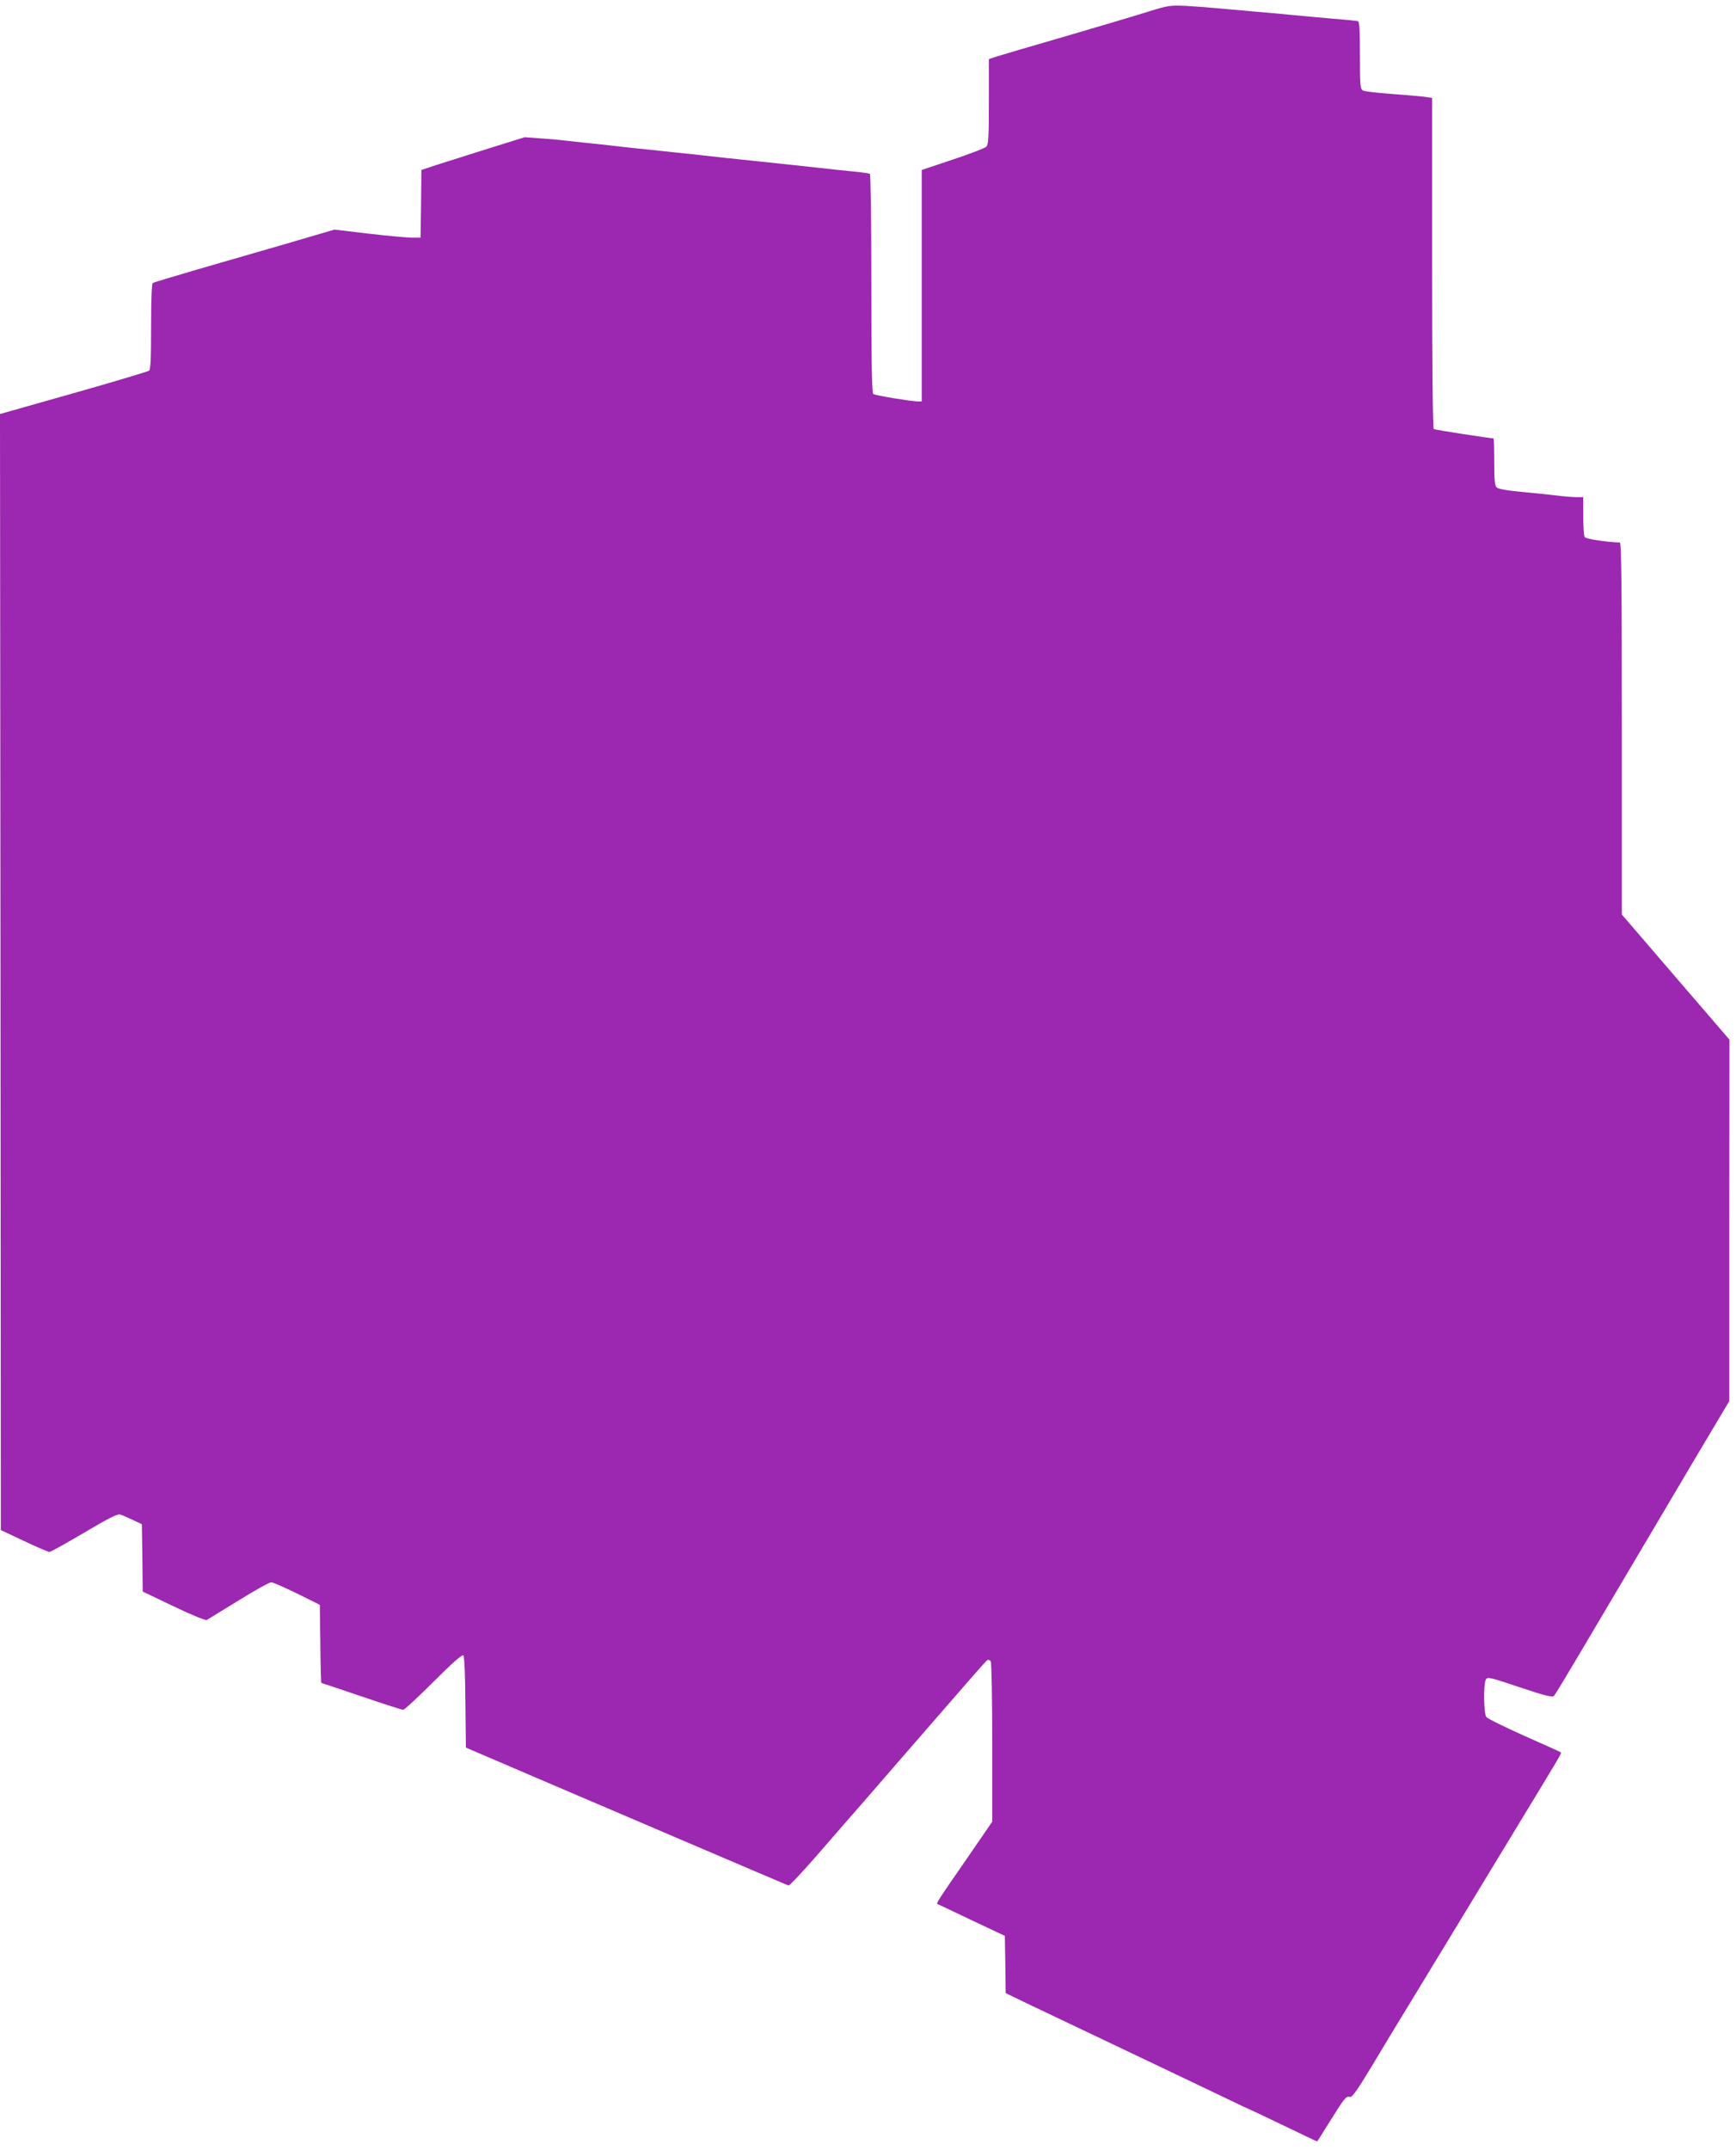
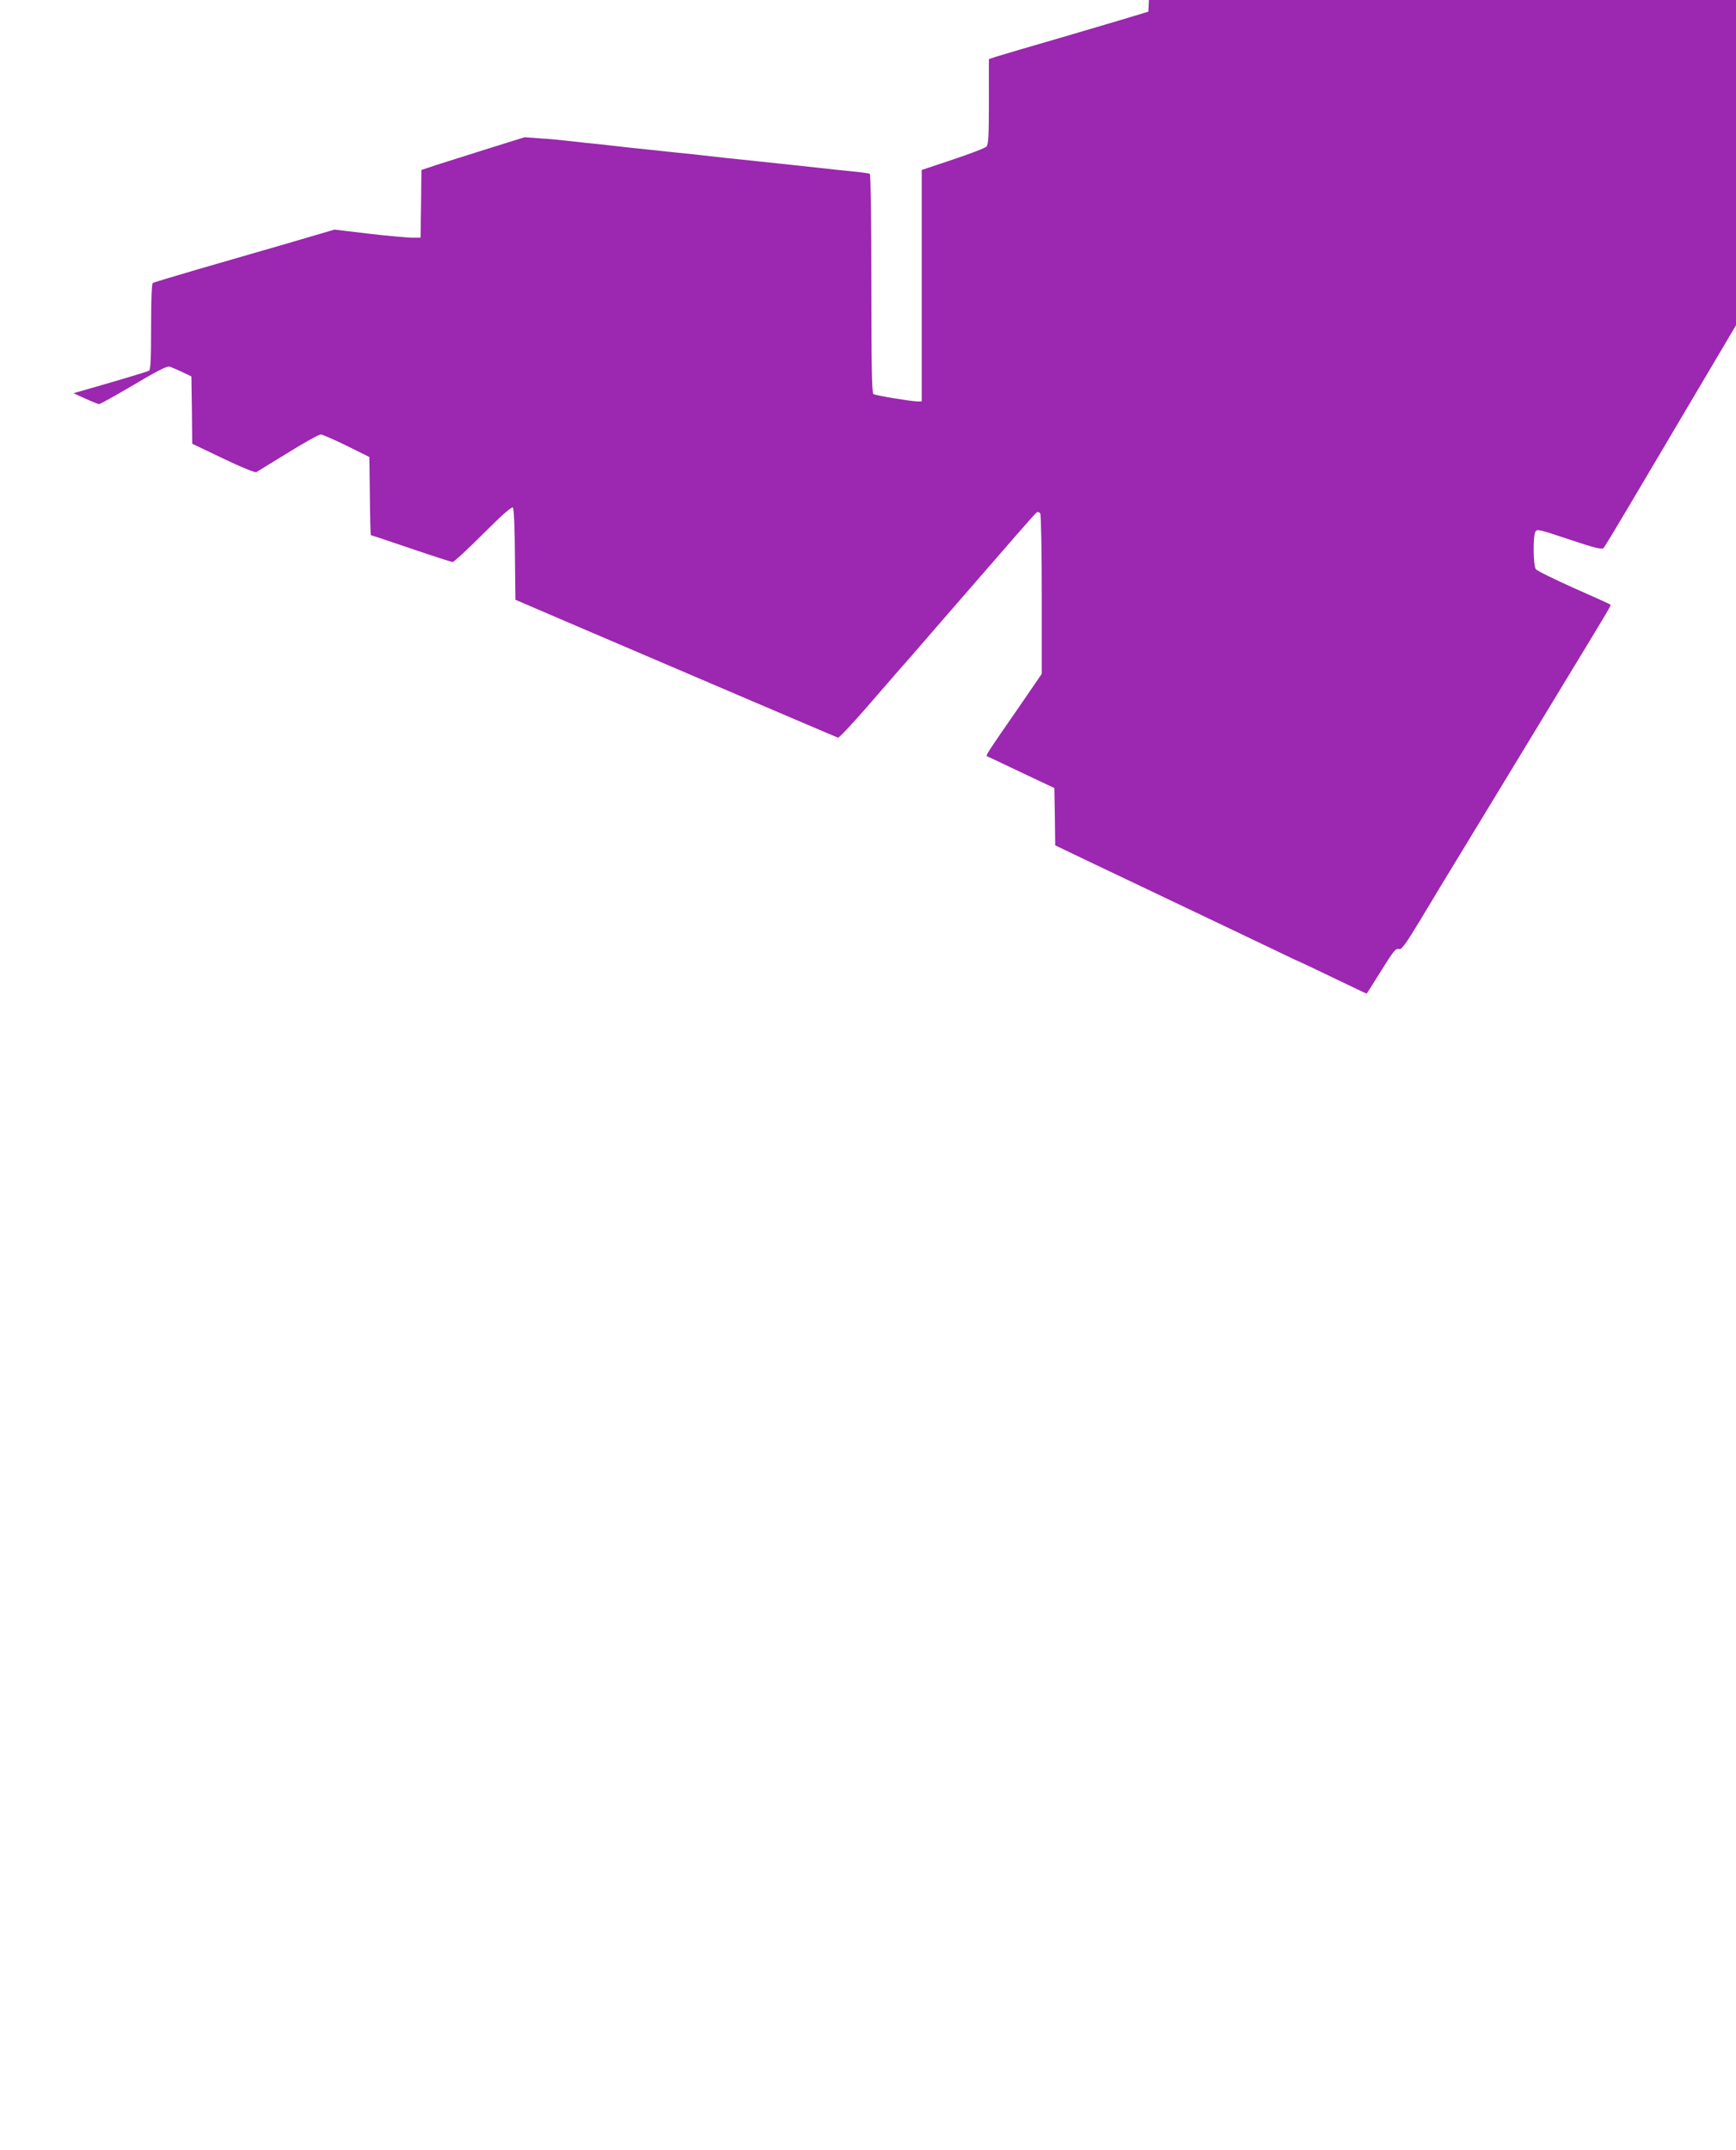
<svg xmlns="http://www.w3.org/2000/svg" version="1.0" width="1034pt" height="1280pt" viewBox="0 0 1034 1280" preserveAspectRatio="xMidYMid meet">
  <g transform="translate(0,1280) scale(0.1,-0.1)" fill="#9c27b0" stroke="none">
-     <path d="M6840 12731 c-69 -22 -289 -87 -490 -146 -201 -58 -386 -113 -412 -121 l-48 -16 0 -253 c0 -211 -3 -256 -15 -268 -8 -9 -98 -43 -200 -77 l-185 -62 0 -689 0 -689 -27 0 c-39 1 -248 35 -261 44 -9 5 -12 177 -12 656 0 390 -4 651 -9 655 -5 3 -54 10 -108 15 -54 5 -138 14 -188 20 -232 25 -296 32 -375 40 -47 5 -129 14 -182 19 -54 6 -142 16 -195 22 -54 5 -136 14 -183 19 -47 5 -129 14 -182 19 -54 6 -142 16 -195 22 -54 5 -134 14 -178 19 -44 5 -123 13 -175 16 l-95 7 -215 -67 c-118 -37 -257 -81 -307 -97 l-93 -31 -2 -201 -3 -202 -55 0 c-30 1 -146 11 -256 24 l-202 24 -283 -83 c-156 -45 -398 -115 -536 -155 -139 -41 -257 -76 -263 -80 -6 -4 -10 -97 -10 -259 0 -191 -3 -256 -12 -263 -7 -5 -210 -66 -450 -134 l-438 -124 3 -3323 2 -3322 138 -65 c76 -36 144 -65 152 -65 7 0 100 52 207 115 139 83 199 113 213 108 11 -3 45 -18 75 -32 l55 -26 3 -201 2 -200 184 -88 c111 -53 190 -85 198 -81 7 4 92 57 189 116 97 60 184 109 195 108 10 0 80 -31 154 -67 l135 -67 3 -232 c1 -128 4 -233 6 -233 2 0 109 -36 239 -80 129 -44 241 -80 248 -80 8 0 89 75 181 167 112 112 171 164 178 157 6 -6 11 -116 12 -279 l3 -270 415 -178 c339 -145 1466 -627 1506 -643 5 -3 77 73 160 168 82 95 165 190 185 213 20 22 144 164 275 316 455 524 554 638 565 645 6 4 15 0 20 -7 5 -8 9 -226 9 -485 l0 -470 -127 -185 c-202 -292 -209 -302 -198 -306 6 -2 98 -46 205 -97 l195 -92 3 -171 2 -170 158 -76 c86 -41 254 -121 372 -177 328 -156 599 -285 768 -366 84 -41 155 -74 157 -74 1 0 92 -43 200 -95 108 -52 198 -95 200 -95 1 0 35 53 75 118 88 141 98 154 120 147 13 -4 41 35 127 177 60 101 174 289 253 418 79 129 218 359 310 510 92 151 245 403 340 560 226 372 232 382 227 386 -2 3 -100 47 -218 99 -118 53 -220 103 -226 112 -16 20 -18 196 -3 223 9 17 21 15 202 -46 152 -51 195 -61 204 -51 6 6 78 125 159 262 158 267 334 564 673 1137 l212 356 0 1076 1 1076 -148 172 c-82 95 -226 262 -320 372 l-173 201 0 1108 c0 879 -3 1107 -12 1107 -75 2 -203 21 -209 32 -5 7 -9 64 -9 126 l0 112 -39 0 c-22 0 -73 4 -113 9 -40 5 -135 15 -212 22 -89 8 -143 18 -152 27 -11 10 -14 48 -14 153 0 76 -2 139 -4 139 -22 0 -349 51 -356 55 -6 4 -10 363 -10 989 l0 983 -47 7 c-27 3 -115 11 -198 17 -82 6 -158 15 -167 20 -16 9 -18 29 -18 210 0 151 -3 201 -12 203 -7 2 -76 9 -153 15 -77 7 -180 16 -230 21 -49 5 -148 14 -220 20 -71 6 -173 15 -225 20 -52 5 -140 12 -195 15 -95 4 -106 3 -225 -34z" />
+     <path d="M6840 12731 c-69 -22 -289 -87 -490 -146 -201 -58 -386 -113 -412 -121 l-48 -16 0 -253 c0 -211 -3 -256 -15 -268 -8 -9 -98 -43 -200 -77 l-185 -62 0 -689 0 -689 -27 0 c-39 1 -248 35 -261 44 -9 5 -12 177 -12 656 0 390 -4 651 -9 655 -5 3 -54 10 -108 15 -54 5 -138 14 -188 20 -232 25 -296 32 -375 40 -47 5 -129 14 -182 19 -54 6 -142 16 -195 22 -54 5 -136 14 -183 19 -47 5 -129 14 -182 19 -54 6 -142 16 -195 22 -54 5 -134 14 -178 19 -44 5 -123 13 -175 16 l-95 7 -215 -67 c-118 -37 -257 -81 -307 -97 l-93 -31 -2 -201 -3 -202 -55 0 c-30 1 -146 11 -256 24 l-202 24 -283 -83 c-156 -45 -398 -115 -536 -155 -139 -41 -257 -76 -263 -80 -6 -4 -10 -97 -10 -259 0 -191 -3 -256 -12 -263 -7 -5 -210 -66 -450 -134 c76 -36 144 -65 152 -65 7 0 100 52 207 115 139 83 199 113 213 108 11 -3 45 -18 75 -32 l55 -26 3 -201 2 -200 184 -88 c111 -53 190 -85 198 -81 7 4 92 57 189 116 97 60 184 109 195 108 10 0 80 -31 154 -67 l135 -67 3 -232 c1 -128 4 -233 6 -233 2 0 109 -36 239 -80 129 -44 241 -80 248 -80 8 0 89 75 181 167 112 112 171 164 178 157 6 -6 11 -116 12 -279 l3 -270 415 -178 c339 -145 1466 -627 1506 -643 5 -3 77 73 160 168 82 95 165 190 185 213 20 22 144 164 275 316 455 524 554 638 565 645 6 4 15 0 20 -7 5 -8 9 -226 9 -485 l0 -470 -127 -185 c-202 -292 -209 -302 -198 -306 6 -2 98 -46 205 -97 l195 -92 3 -171 2 -170 158 -76 c86 -41 254 -121 372 -177 328 -156 599 -285 768 -366 84 -41 155 -74 157 -74 1 0 92 -43 200 -95 108 -52 198 -95 200 -95 1 0 35 53 75 118 88 141 98 154 120 147 13 -4 41 35 127 177 60 101 174 289 253 418 79 129 218 359 310 510 92 151 245 403 340 560 226 372 232 382 227 386 -2 3 -100 47 -218 99 -118 53 -220 103 -226 112 -16 20 -18 196 -3 223 9 17 21 15 202 -46 152 -51 195 -61 204 -51 6 6 78 125 159 262 158 267 334 564 673 1137 l212 356 0 1076 1 1076 -148 172 c-82 95 -226 262 -320 372 l-173 201 0 1108 c0 879 -3 1107 -12 1107 -75 2 -203 21 -209 32 -5 7 -9 64 -9 126 l0 112 -39 0 c-22 0 -73 4 -113 9 -40 5 -135 15 -212 22 -89 8 -143 18 -152 27 -11 10 -14 48 -14 153 0 76 -2 139 -4 139 -22 0 -349 51 -356 55 -6 4 -10 363 -10 989 l0 983 -47 7 c-27 3 -115 11 -198 17 -82 6 -158 15 -167 20 -16 9 -18 29 -18 210 0 151 -3 201 -12 203 -7 2 -76 9 -153 15 -77 7 -180 16 -230 21 -49 5 -148 14 -220 20 -71 6 -173 15 -225 20 -52 5 -140 12 -195 15 -95 4 -106 3 -225 -34z" />
  </g>
</svg>